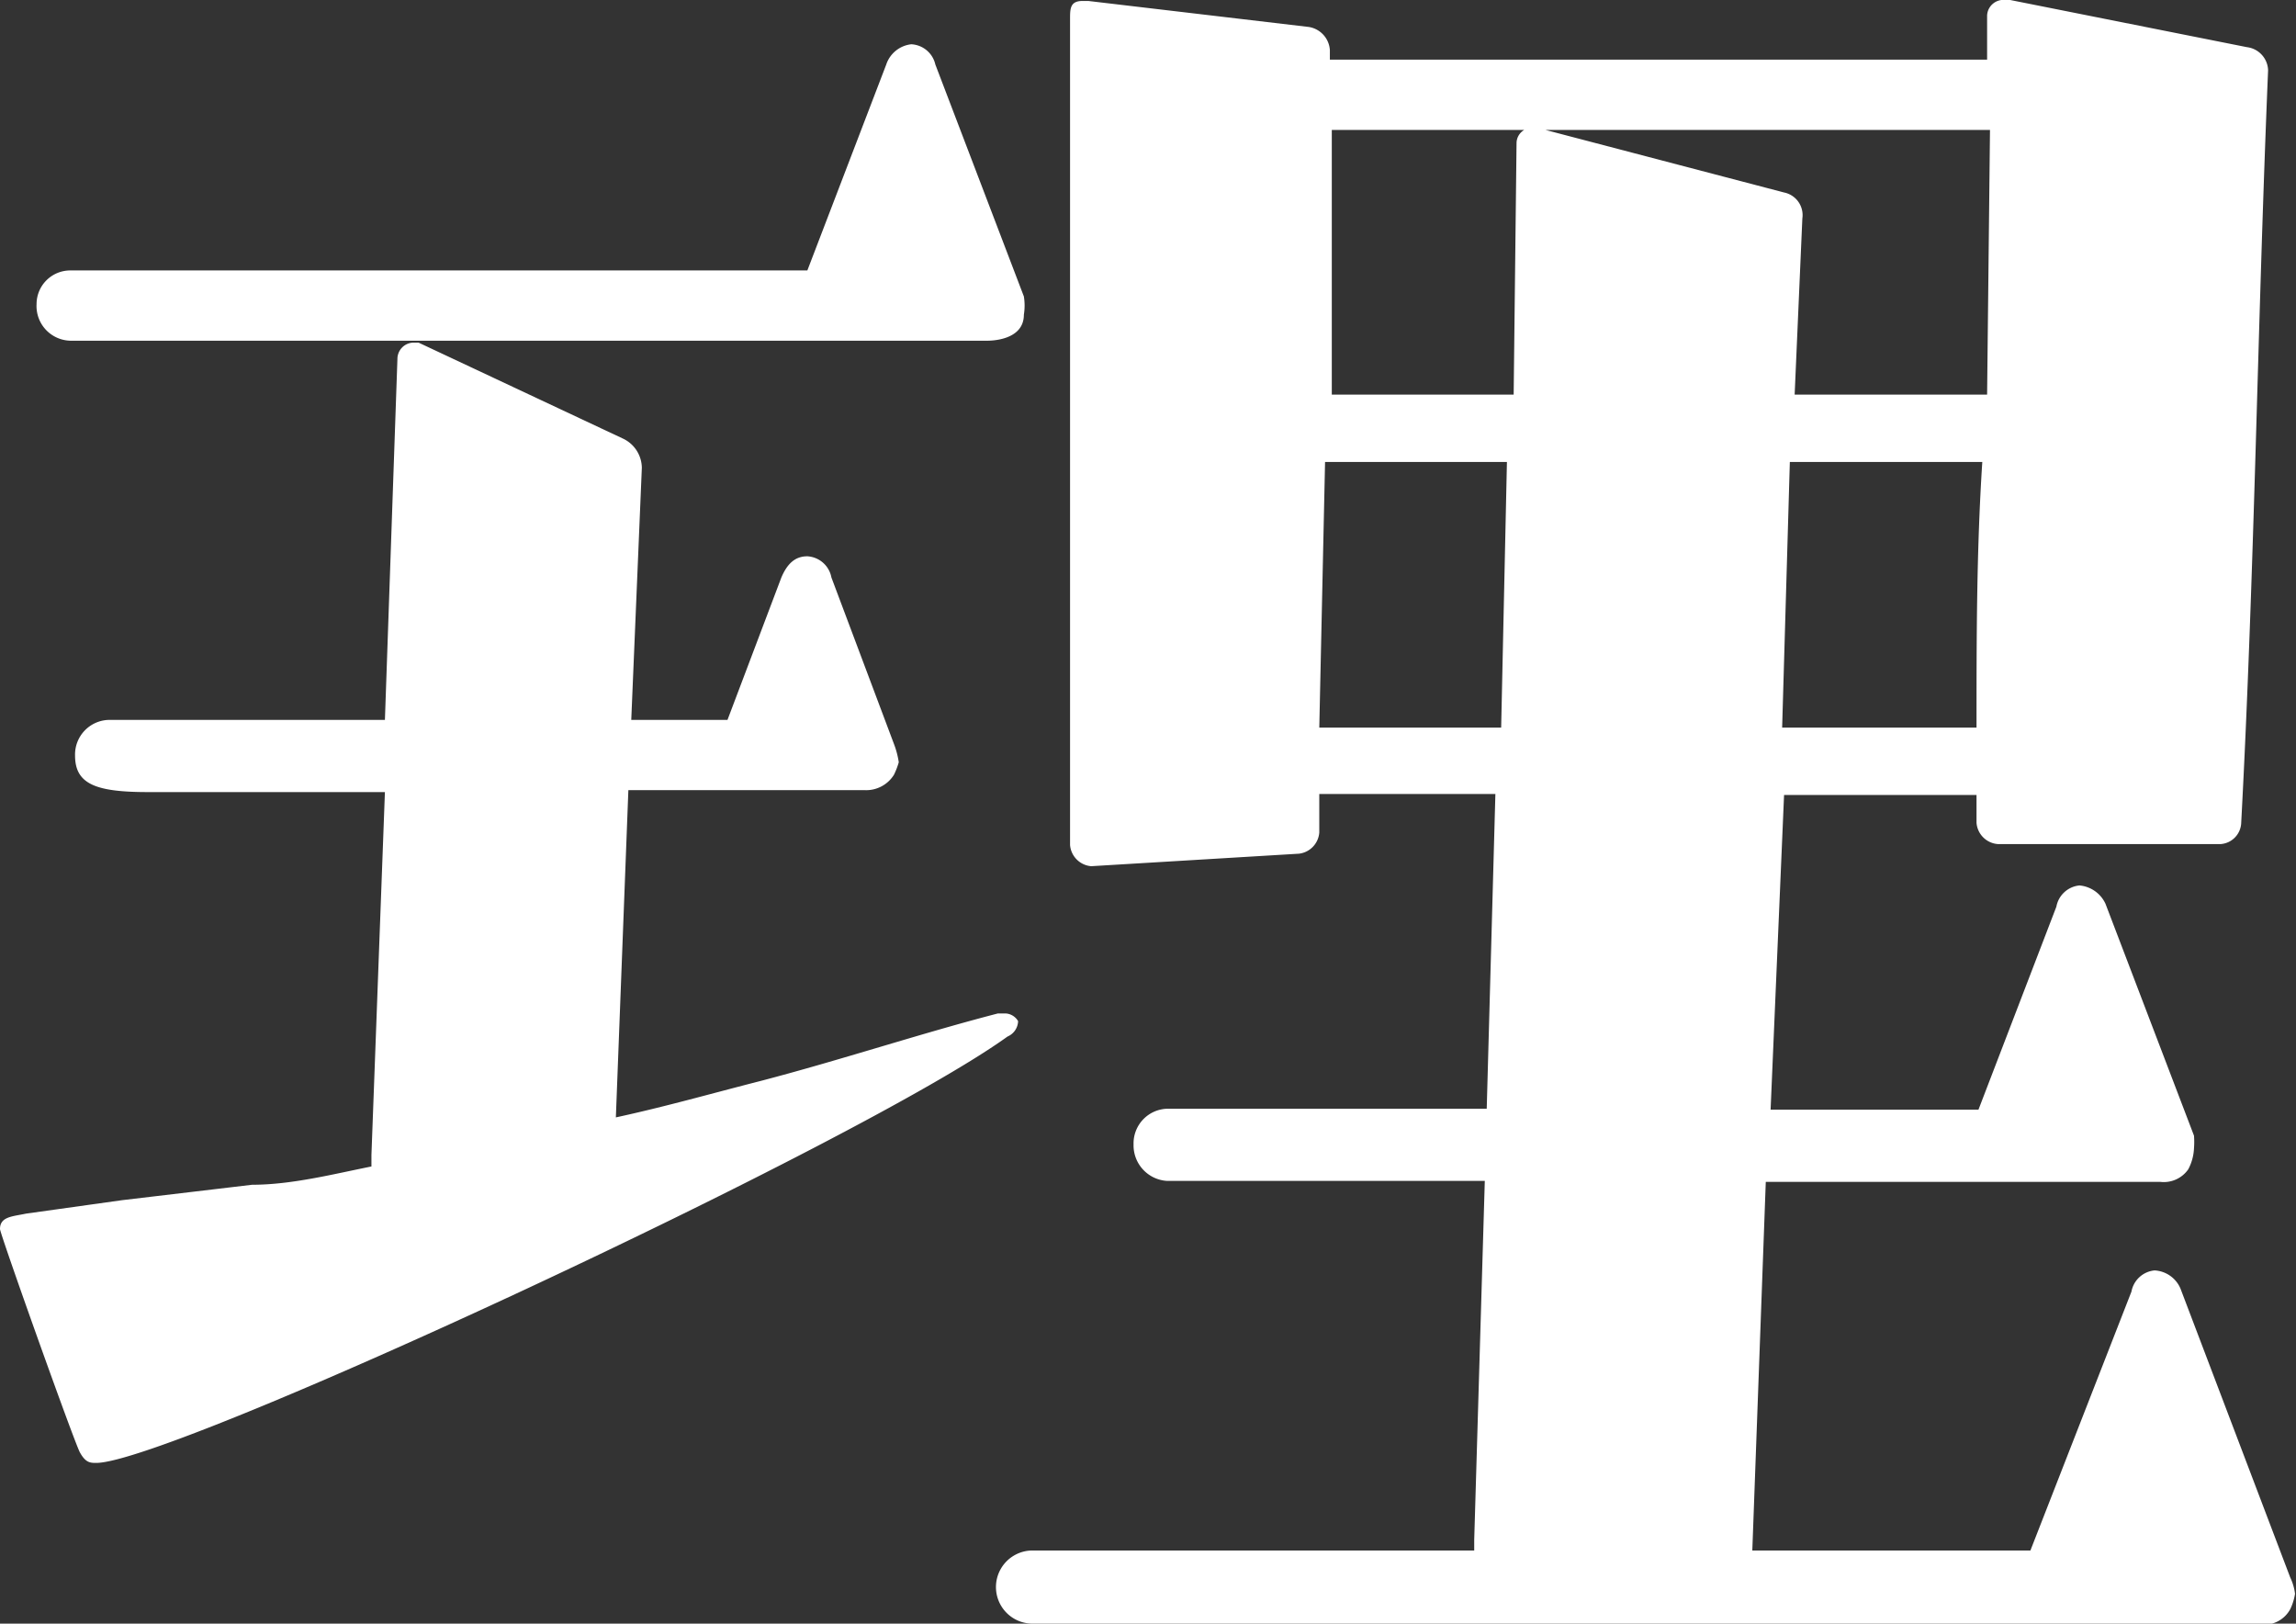
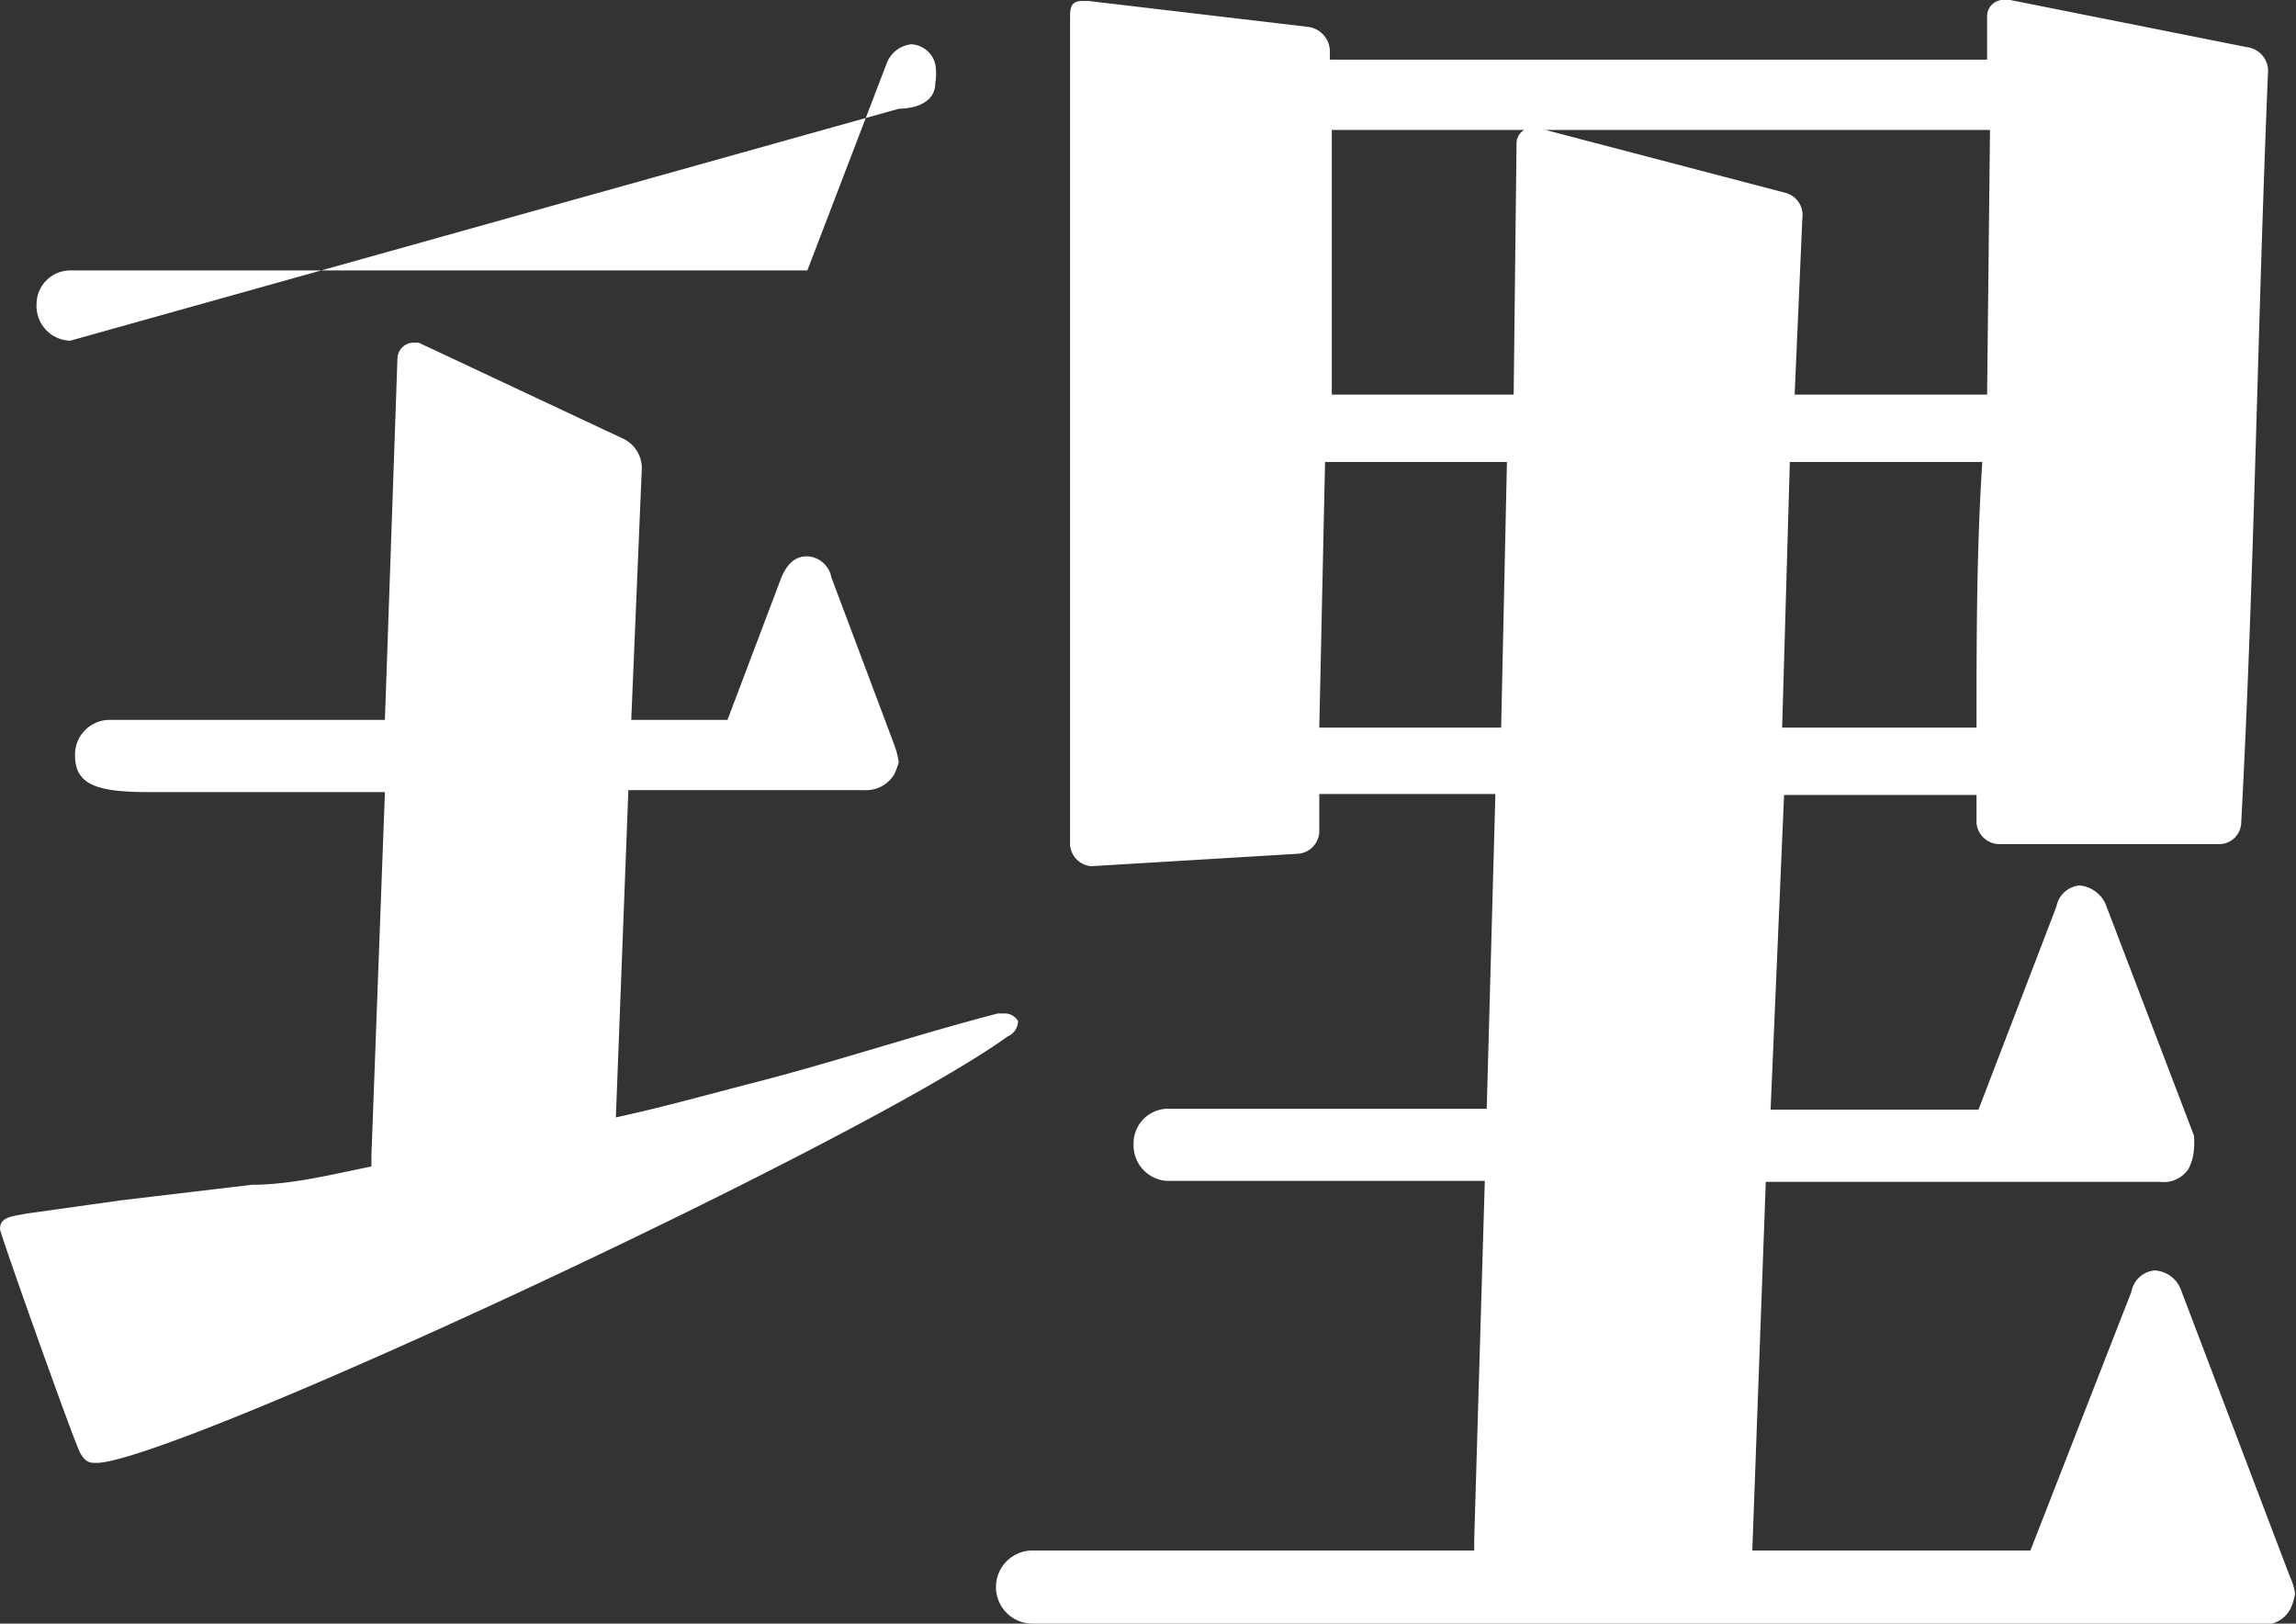
<svg xmlns="http://www.w3.org/2000/svg" viewBox="0 0 23.86 16.87">
  <rect x="0" y="0" width="23.86" height="16.87" fill="#333333" stroke="none" />
  <defs>
    <style>.cls-1{fill:#fff;}</style>
  </defs>
  <g id="レイヤー_2" data-name="レイヤー 2">
    <g id="デザイン">
-       <path class="cls-1" d="M10.58,10.61a.18.18,0,0,1-.11.16C8.93,11.88,1.78,15.2,1,15.2c-.06,0-.11,0-.17-.11S0,12.82,0,12.77v0c0-.13.13-.13.27-.16l1-.14,1.35-.16c.41,0,.84-.11,1.24-.19V12L4,8.23H1.54C1,8.23.78,8.15.78,7.85a.36.36,0,0,1,.35-.37H4l.13-3.75a.17.17,0,0,1,.16-.17s0,0,.06,0l2.13,1a.34.34,0,0,1,.19.3L6.56,7.48h1L8.12,6c.06-.14.14-.22.27-.22A.27.27,0,0,1,8.64,6l.65,1.73a.9.9,0,0,1,.05.19.79.79,0,0,1-.05.13.34.34,0,0,1-.3.16H6.53L6.4,11.61c.51-.11,1-.25,1.51-.38.84-.22,1.65-.49,2.46-.7,0,0,.05,0,.08,0a.16.16,0,0,1,.13.08ZM.73,3.54a.36.36,0,0,1-.35-.38.35.35,0,0,1,.35-.35H8.39L9.21.67A.31.31,0,0,1,9.47.46a.27.27,0,0,1,.25.21l.92,2.41a.59.59,0,0,1,0,.19c0,.27-.35.27-.38.27Zm10,13.33a.38.38,0,0,1,0-.76h4.59V16l.11-3.73h-3.3a.37.37,0,0,1-.35-.38.36.36,0,0,1,.35-.37h3.32l.09-3.27H13.71v.4a.24.24,0,0,1-.21.22L11.34,9a.24.24,0,0,1-.22-.22l0-8.58c0-.11,0-.19.13-.19h.06l2.29.27a.26.26,0,0,1,.22.24V.62h6.83V.16A.17.17,0,0,1,20.84,0h.05l2.46.49a.25.25,0,0,1,.22.24c-.11,2.62-.14,5.21-.28,7.83a.23.23,0,0,1-.21.21l-2.32,0a.24.24,0,0,1-.22-.22V8.26h-2l-.14,3.27h2.16l.81-2.11a.27.27,0,0,1,.24-.22.33.33,0,0,1,.27.19l.92,2.41a.86.86,0,0,1,0,.13.51.51,0,0,1-.06.22.31.31,0,0,1-.29.13h-4.1l-.14,3.83h2.89l1.05-2.69a.27.27,0,0,1,.24-.22.31.31,0,0,1,.27.19l1.14,3a.55.55,0,0,1,.05.17.58.58,0,0,1-.05.16.31.31,0,0,1-.3.16ZM15.66,4.8H13.77l-.06,2.76H15.6Zm.1-3.32a.16.16,0,0,1,.08-.13h-2l0,2.75h1.89Zm4.92-.13H16.06L18.54,2a.24.24,0,0,1,.19.27L18.65,4.1h2Zm-.14,6.21c0-.92,0-1.84.06-2.76h-2l-.08,2.76Z" />
+       <path class="cls-1" d="M10.58,10.61a.18.18,0,0,1-.11.16C8.93,11.88,1.78,15.2,1,15.2c-.06,0-.11,0-.17-.11S0,12.82,0,12.77v0c0-.13.13-.13.27-.16l1-.14,1.35-.16c.41,0,.84-.11,1.24-.19V12L4,8.23H1.54C1,8.23.78,8.15.78,7.85a.36.36,0,0,1,.35-.37H4l.13-3.75a.17.17,0,0,1,.16-.17s0,0,.06,0l2.13,1a.34.34,0,0,1,.19.3L6.56,7.48h1L8.12,6c.06-.14.14-.22.27-.22A.27.27,0,0,1,8.64,6l.65,1.73a.9.9,0,0,1,.05.19.79.79,0,0,1-.05.13.34.34,0,0,1-.3.16H6.53L6.4,11.61c.51-.11,1-.25,1.51-.38.84-.22,1.65-.49,2.46-.7,0,0,.05,0,.08,0a.16.16,0,0,1,.13.08ZM.73,3.54a.36.36,0,0,1-.35-.38.35.35,0,0,1,.35-.35H8.39L9.21.67A.31.31,0,0,1,9.47.46a.27.27,0,0,1,.25.21a.59.59,0,0,1,0,.19c0,.27-.35.27-.38.27Zm10,13.33a.38.38,0,0,1,0-.76h4.59V16l.11-3.73h-3.3a.37.37,0,0,1-.35-.38.36.36,0,0,1,.35-.37h3.32l.09-3.27H13.71v.4a.24.24,0,0,1-.21.22L11.34,9a.24.24,0,0,1-.22-.22l0-8.58c0-.11,0-.19.13-.19h.06l2.29.27a.26.26,0,0,1,.22.24V.62h6.83V.16A.17.17,0,0,1,20.84,0h.05l2.46.49a.25.25,0,0,1,.22.24c-.11,2.62-.14,5.21-.28,7.83a.23.23,0,0,1-.21.21l-2.32,0a.24.24,0,0,1-.22-.22V8.26h-2l-.14,3.27h2.16l.81-2.11a.27.27,0,0,1,.24-.22.33.33,0,0,1,.27.19l.92,2.41a.86.86,0,0,1,0,.13.51.51,0,0,1-.06.22.31.31,0,0,1-.29.13h-4.1l-.14,3.83h2.89l1.05-2.69a.27.27,0,0,1,.24-.22.31.31,0,0,1,.27.19l1.14,3a.55.55,0,0,1,.05.17.58.58,0,0,1-.05.16.31.31,0,0,1-.3.16ZM15.66,4.8H13.77l-.06,2.76H15.6Zm.1-3.32a.16.16,0,0,1,.08-.13h-2l0,2.75h1.89Zm4.92-.13H16.06L18.54,2a.24.24,0,0,1,.19.27L18.65,4.1h2Zm-.14,6.21c0-.92,0-1.84.06-2.76h-2l-.08,2.76Z" />
    </g>
  </g>
</svg>